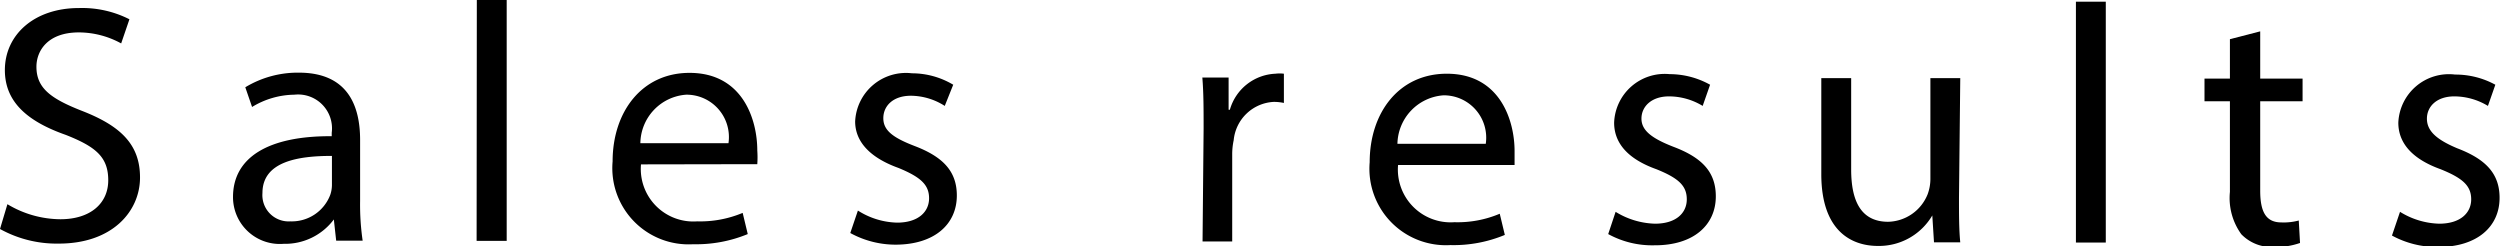
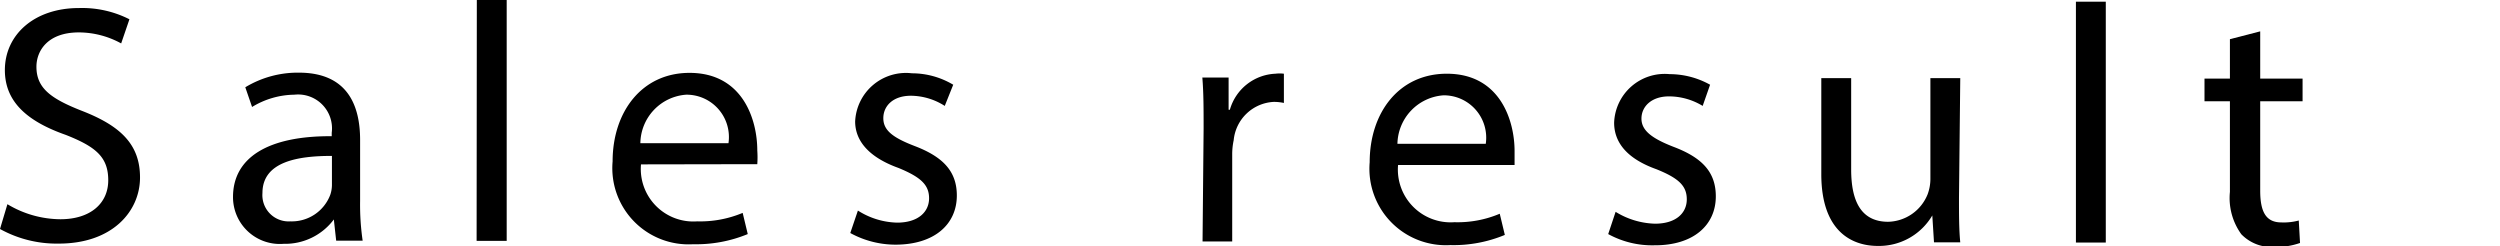
<svg xmlns="http://www.w3.org/2000/svg" viewBox="0 0 118.02 11.63">
  <g id="Layer_2" data-name="Layer 2">
    <g id="ヘッダー">
      <path d="M.35,9.64a4.91,4.91,0,0,0,2.5.71c1.42,0,2.26-.75,2.26-1.84s-.58-1.58-2-2.14C1.32,5.74.23,4.83.23,3.31.23,1.63,1.63.38,3.72.38A4.93,4.93,0,0,1,6.11.91L5.72,2.05a4.16,4.16,0,0,0-2-.52c-1.48,0-2,.88-2,1.62,0,1,.66,1.5,2.14,2.08,1.83.71,2.76,1.59,2.75,3.17S5.3,11.51,2.75,11.5A5.51,5.51,0,0,1,0,10.81Z" />
      <path d="M15.87,11.36l-.11-1h0a2.87,2.87,0,0,1-2.37,1.15A2.21,2.21,0,0,1,11,9.3c0-1.87,1.67-2.89,4.66-2.87V6.27a1.6,1.6,0,0,0-1.76-1.8,3.91,3.91,0,0,0-2,.58l-.32-.93a4.78,4.78,0,0,1,2.55-.69C16.46,3.44,17,5.05,17,6.61V9.5a11.7,11.7,0,0,0,.12,1.86Zm-.2-4c-1.54,0-3.28.24-3.28,1.75a1.24,1.24,0,0,0,1.32,1.34A1.94,1.94,0,0,0,15.59,9.2a1.47,1.47,0,0,0,.08-.45Z" />
      <path d="M22.51,0h1.41l0,11.37H22.5Z" />
      <path d="M30.26,7.76a2.48,2.48,0,0,0,2.65,2.69,5.19,5.19,0,0,0,2.15-.4l.24,1a6.39,6.39,0,0,1-2.58.48,3.6,3.6,0,0,1-3.8-3.91c0-2.34,1.38-4.18,3.63-4.18,2.53,0,3.2,2.23,3.2,3.66a4.51,4.51,0,0,1,0,.65Zm4.13-1a2,2,0,0,0-2-2.29,2.33,2.33,0,0,0-2.16,2.29Z" />
      <path d="M40.5,9.94a3.59,3.59,0,0,0,1.85.57c1,0,1.51-.51,1.51-1.15s-.4-1-1.44-1.43c-1.39-.5-2.05-1.27-2.05-2.2a2.4,2.4,0,0,1,2.68-2.27A3.81,3.81,0,0,1,45,4L44.6,5A3,3,0,0,0,43,4.52c-.84,0-1.3.48-1.3,1.06s.46.92,1.47,1.31c1.34.51,2,1.19,2,2.34,0,1.36-1.06,2.32-2.9,2.32A4.44,4.44,0,0,1,40.14,11Z" />
      <path d="M56.82,6.07c0-.91,0-1.69-.06-2.41H58l0,1.52h.06a2.34,2.34,0,0,1,2.15-1.7,1.62,1.62,0,0,1,.4,0V4.86a2.28,2.28,0,0,0-.48-.05,2,2,0,0,0-1.89,1.81,3.16,3.16,0,0,0-.07.65V11.4h-1.4Z" />
      <path d="M66,7.79a2.49,2.49,0,0,0,2.66,2.7,5.1,5.1,0,0,0,2.14-.4l.24,1a6.29,6.29,0,0,1-2.57.48,3.61,3.61,0,0,1-3.81-3.91c0-2.34,1.38-4.18,3.64-4.18,2.53,0,3.2,2.23,3.2,3.65,0,.29,0,.52,0,.66Zm4.14-1a2,2,0,0,0-2-2.29,2.34,2.34,0,0,0-2.17,2.29Z" />
      <path d="M76.27,10a3.72,3.72,0,0,0,1.86.56c1,0,1.5-.51,1.5-1.15s-.39-1-1.43-1.42c-1.4-.5-2-1.27-2-2.2A2.39,2.39,0,0,1,78.82,3.5,3.93,3.93,0,0,1,80.73,4l-.35,1a3.07,3.07,0,0,0-1.59-.45c-.83,0-1.3.48-1.3,1.05S78,6.54,79,6.93c1.35.51,2,1.19,2,2.34,0,1.36-1.06,2.32-2.9,2.31a4.31,4.31,0,0,1-2.18-.53Z" />
      <path d="M92.48,9.33c0,.8,0,1.5.06,2.11H91.3l-.08-1.27h0a2.92,2.92,0,0,1-2.57,1.44c-1.21,0-2.67-.67-2.67-3.39V3.69h1.41V8c0,1.47.45,2.46,1.73,2.47A2.06,2.06,0,0,0,91,9.17a2.09,2.09,0,0,0,.13-.72V3.69h1.41Z" />
      <path d="M98,.08h1.41l0,11.37H98Z" />
      <path d="M106.7,1.48V3.71h2V4.78h-2V9c0,1,.27,1.5,1,1.5a2.76,2.76,0,0,0,.82-.09l.06,1.06a3.46,3.46,0,0,1-1.24.19,2,2,0,0,1-1.53-.6,2.91,2.91,0,0,1-.54-2V4.78h-1.2V3.71h1.2V1.85Z" />
-       <path d="M113.3,10a3.68,3.68,0,0,0,1.85.56c1,0,1.51-.51,1.51-1.15s-.4-1-1.44-1.42c-1.39-.5-2-1.27-2-2.2a2.39,2.39,0,0,1,2.68-2.27,3.92,3.92,0,0,1,1.9.48l-.35,1a3.07,3.07,0,0,0-1.59-.45c-.83,0-1.29.48-1.29,1.05S115,6.58,116,7c1.34.51,2,1.19,2,2.34,0,1.36-1.06,2.32-2.9,2.32a4.44,4.44,0,0,1-2.18-.54Z" />
    </g>
  </g>
</svg>